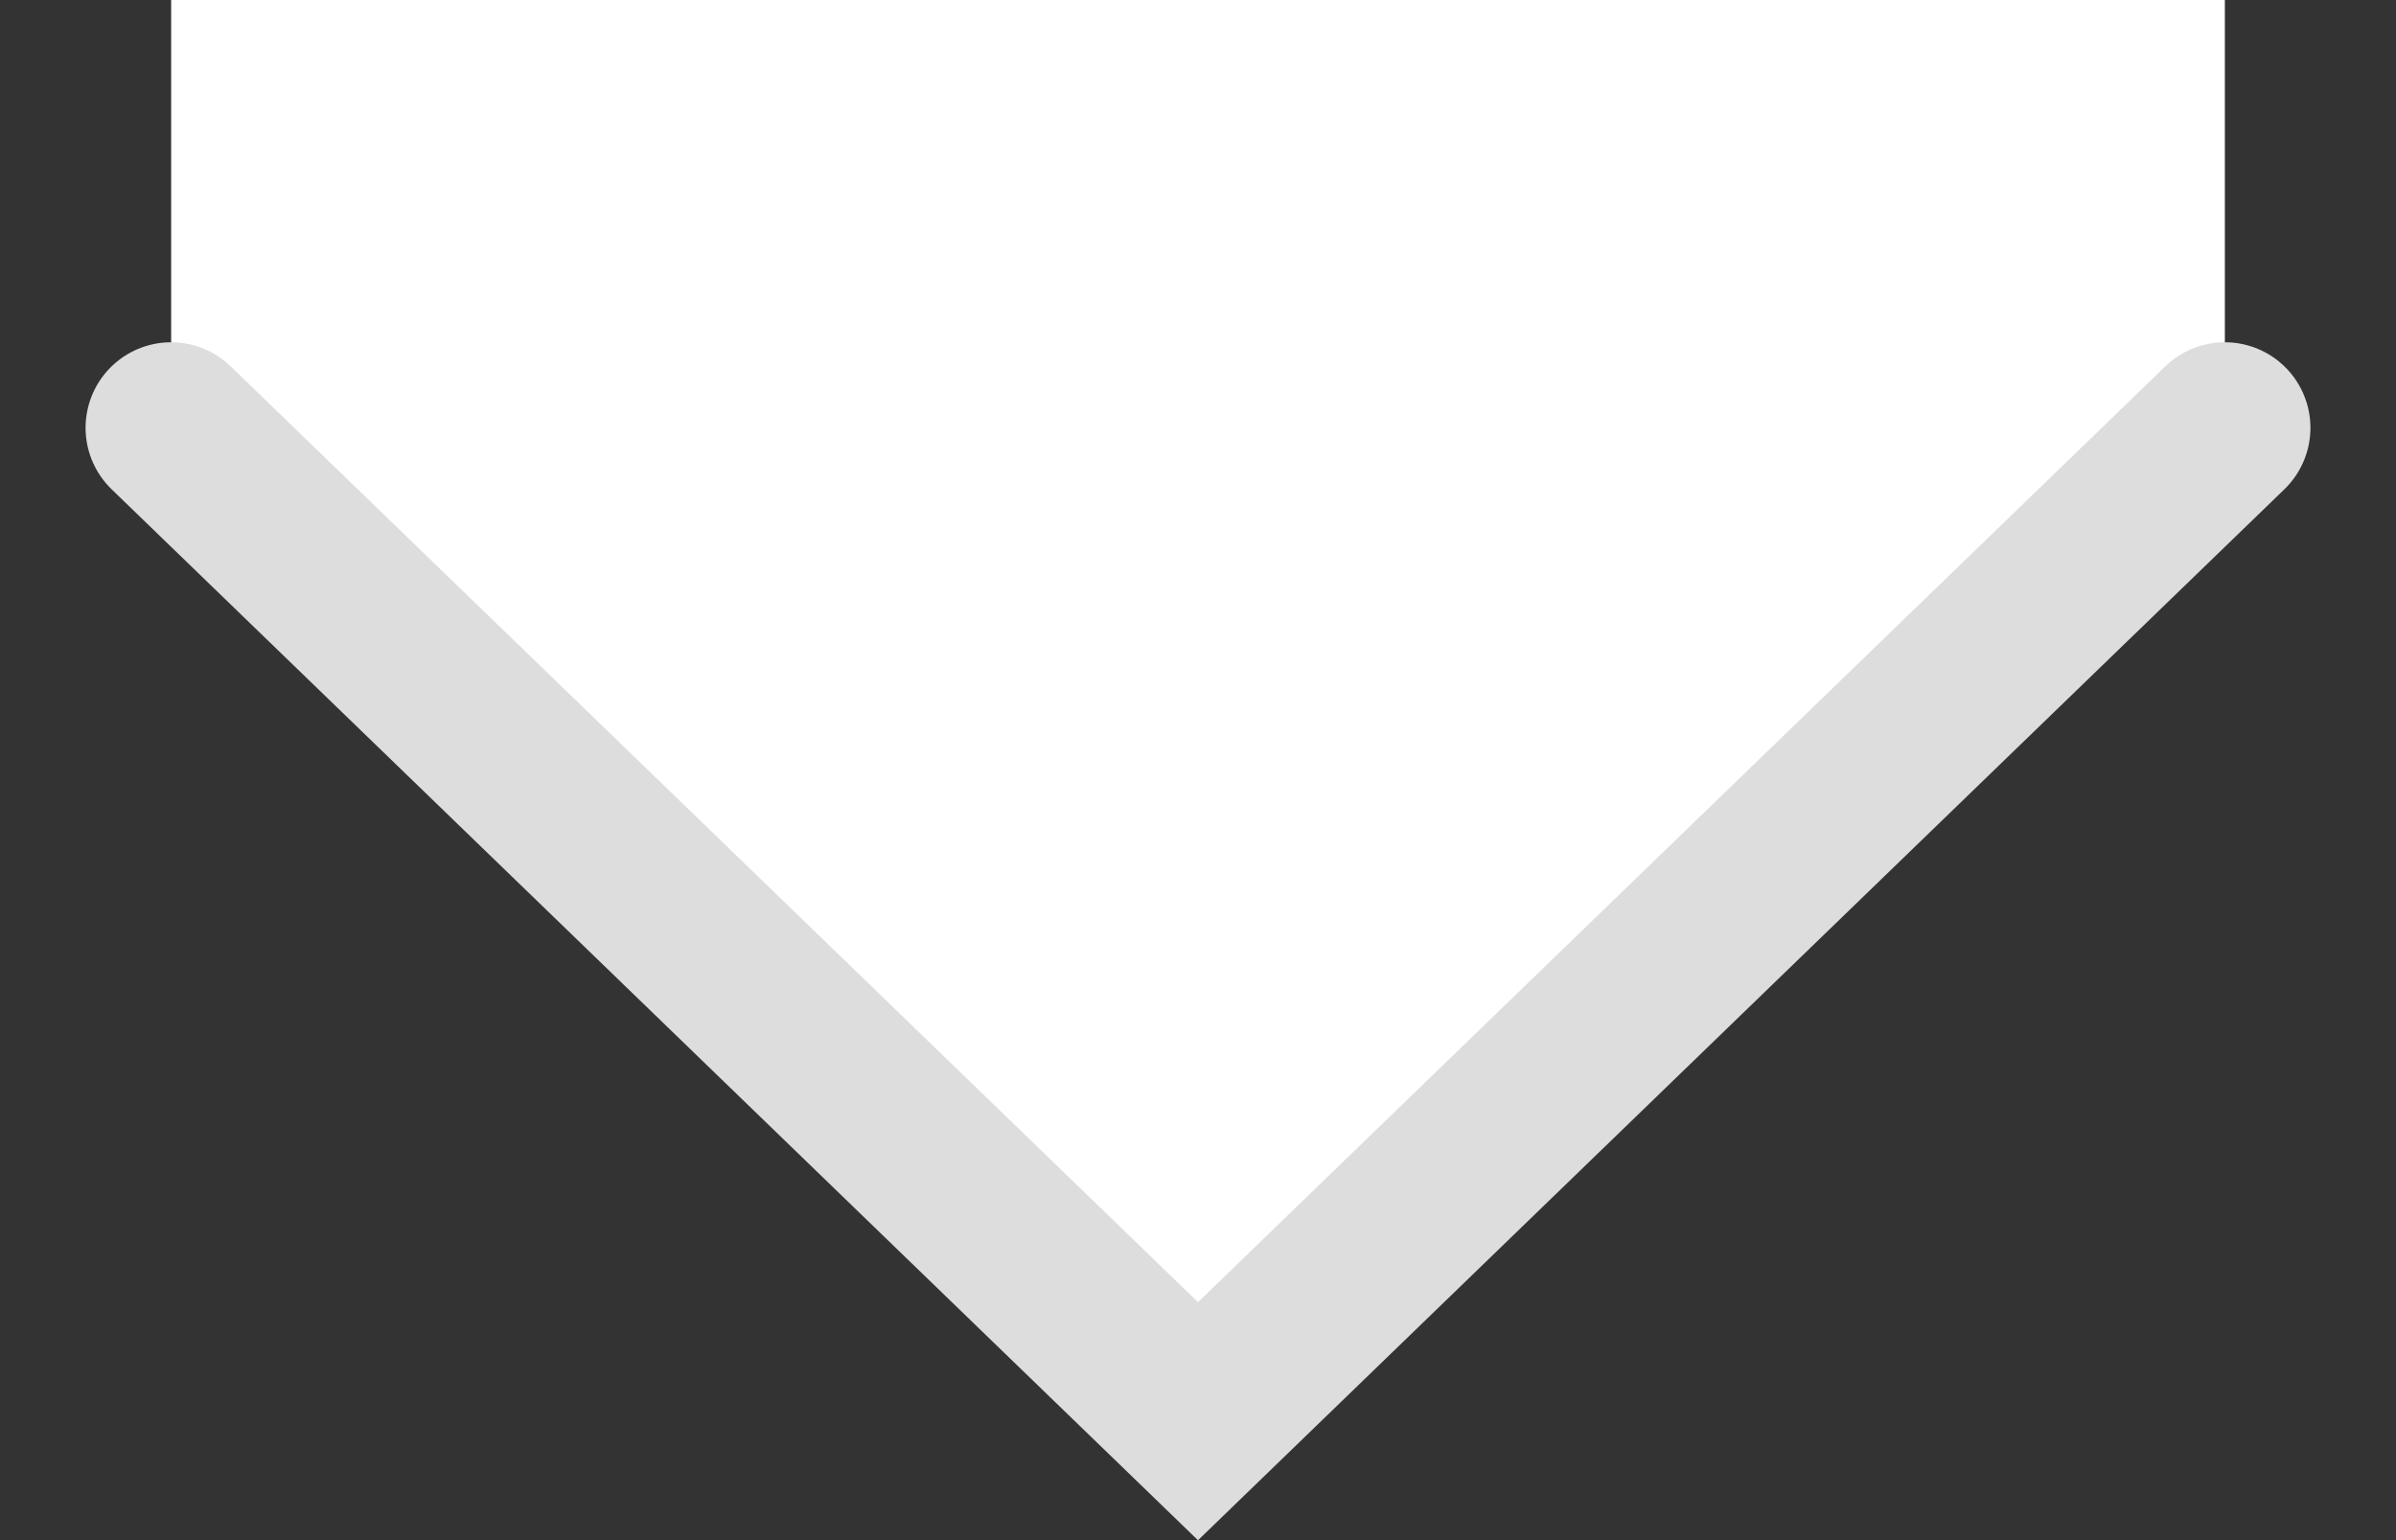
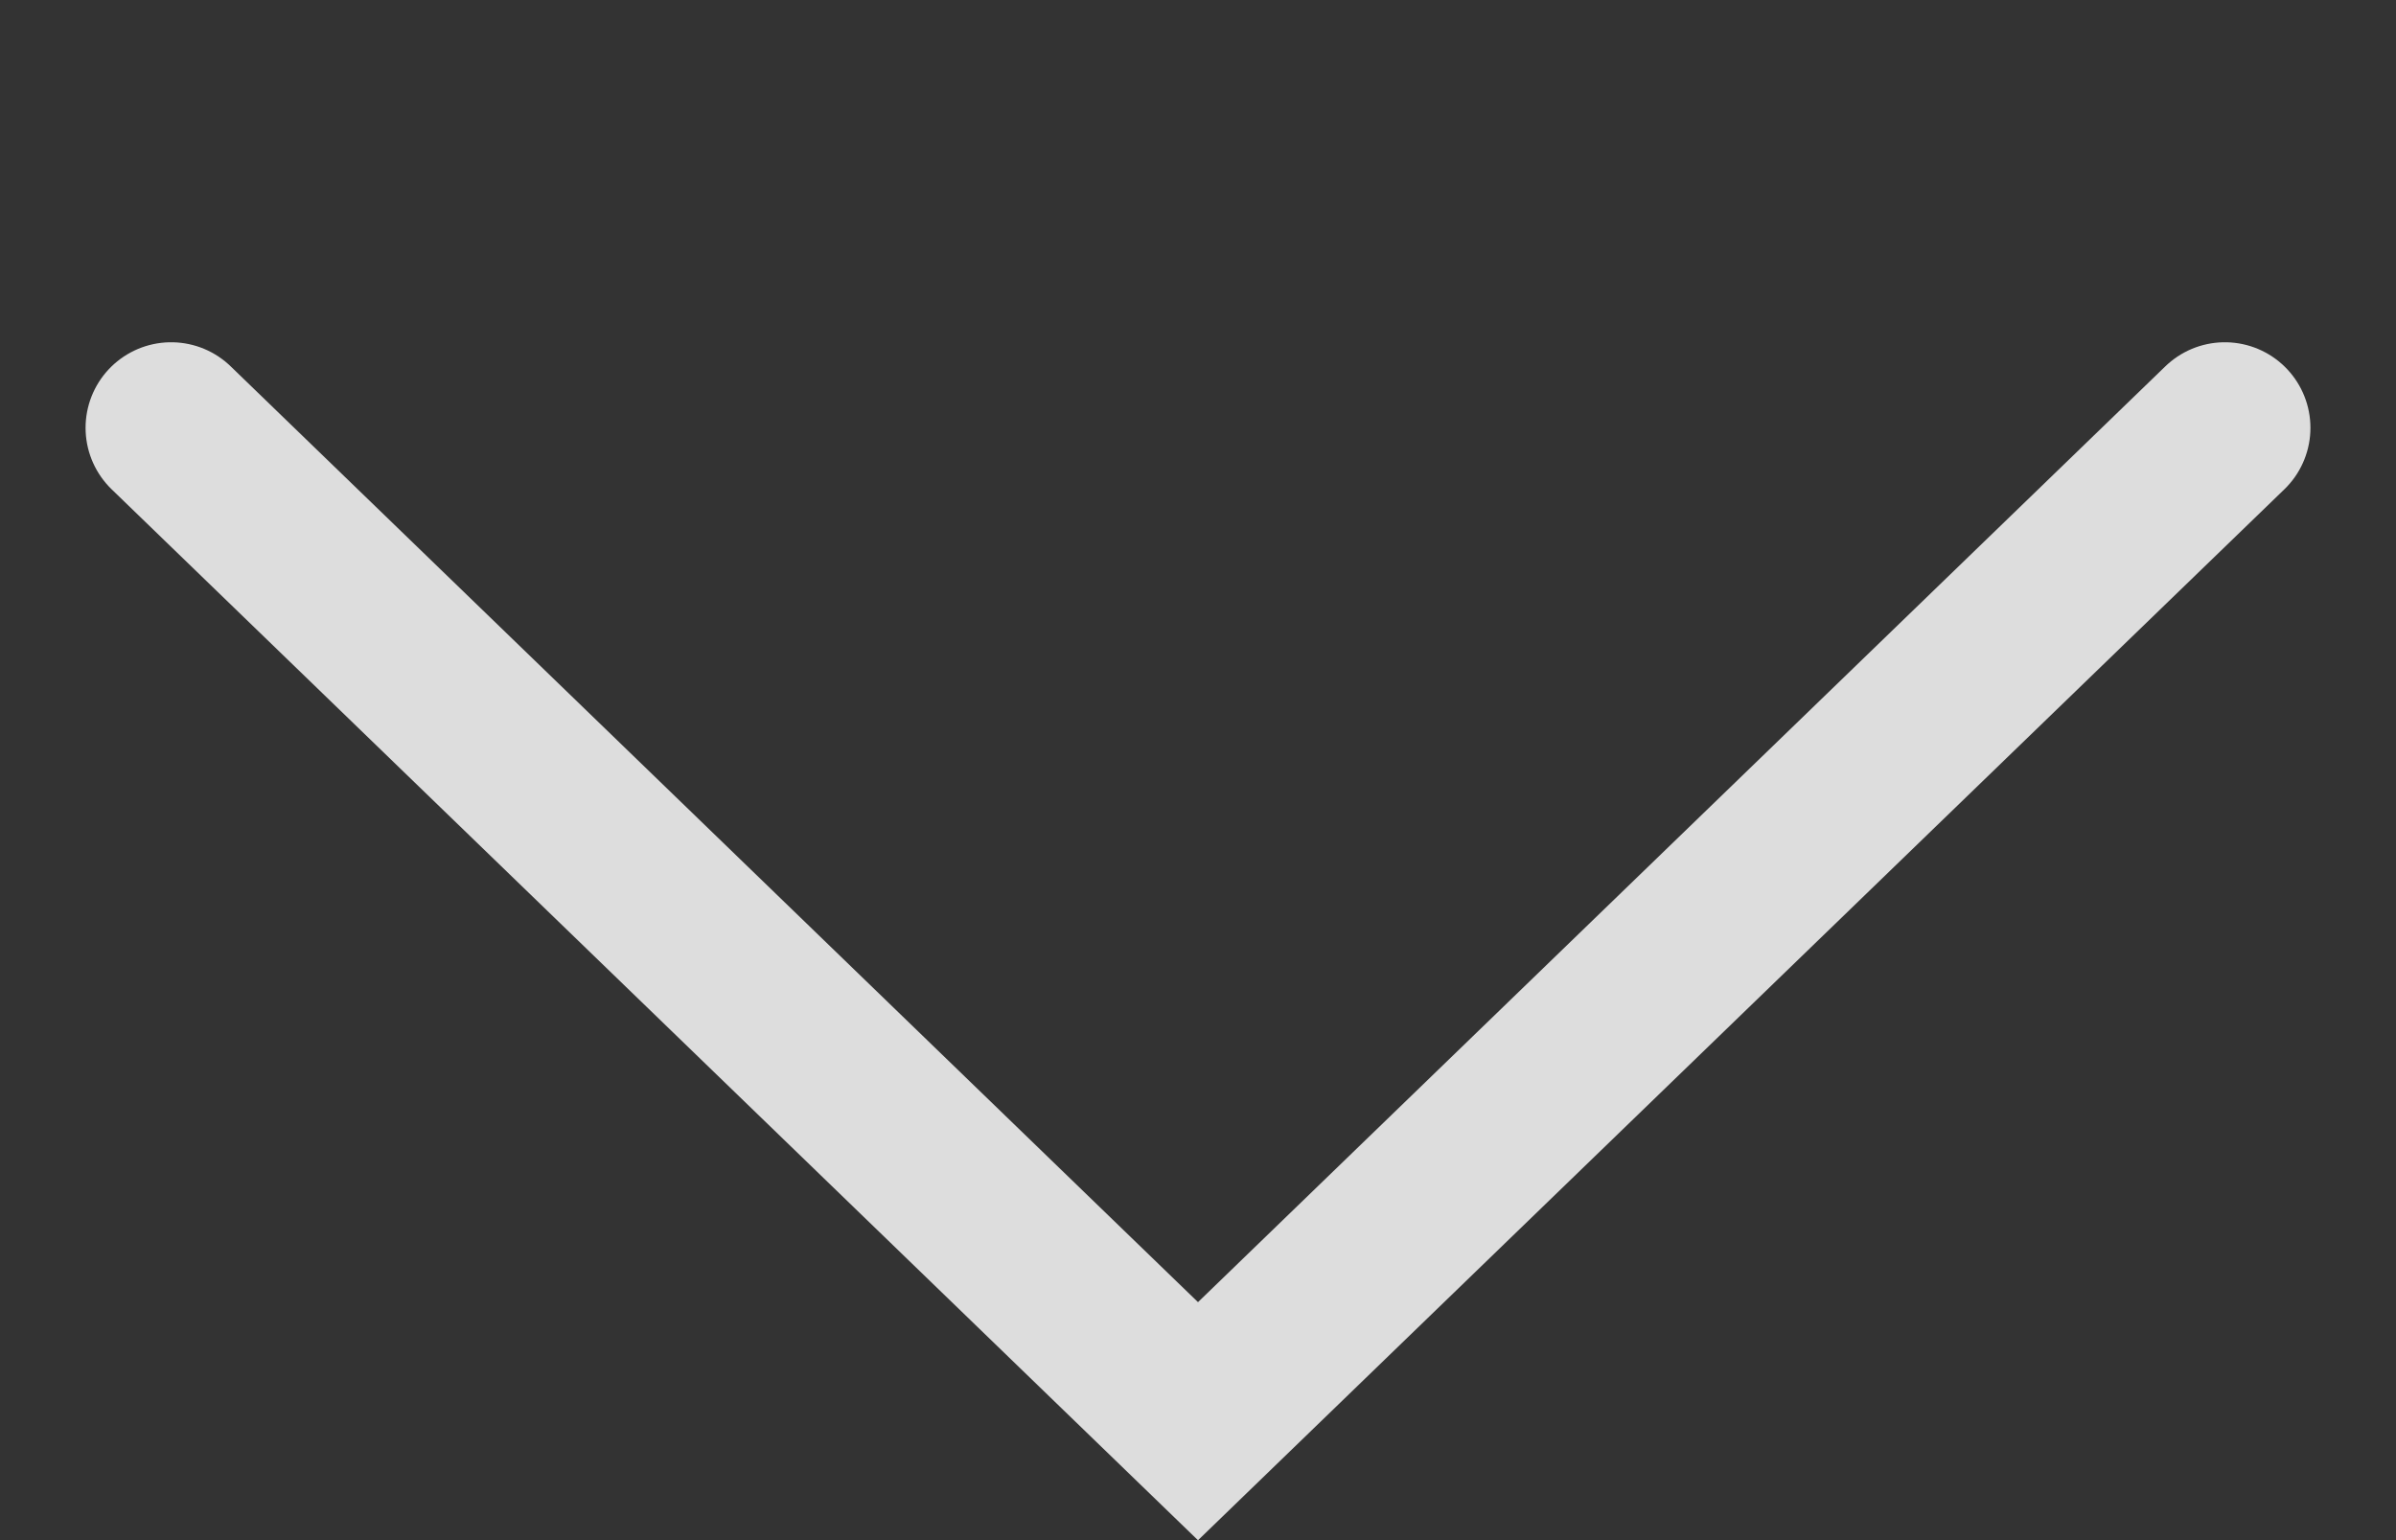
<svg xmlns="http://www.w3.org/2000/svg" width="14" height="9" viewBox="0 0 14 9" fill="none">
  <rect x="0" y="0" width="14" height="9" fill="#333333" stroke="none" />
-   <path d="M7 8.5L1 2.5L1 0L13 6.19936e-07L13 2.5L7 8.5Z" fill="white" />
  <path d="M1 2.5L7 8.305L13 2.5" stroke="#DDDDDD" stroke-linecap="round" />
</svg>